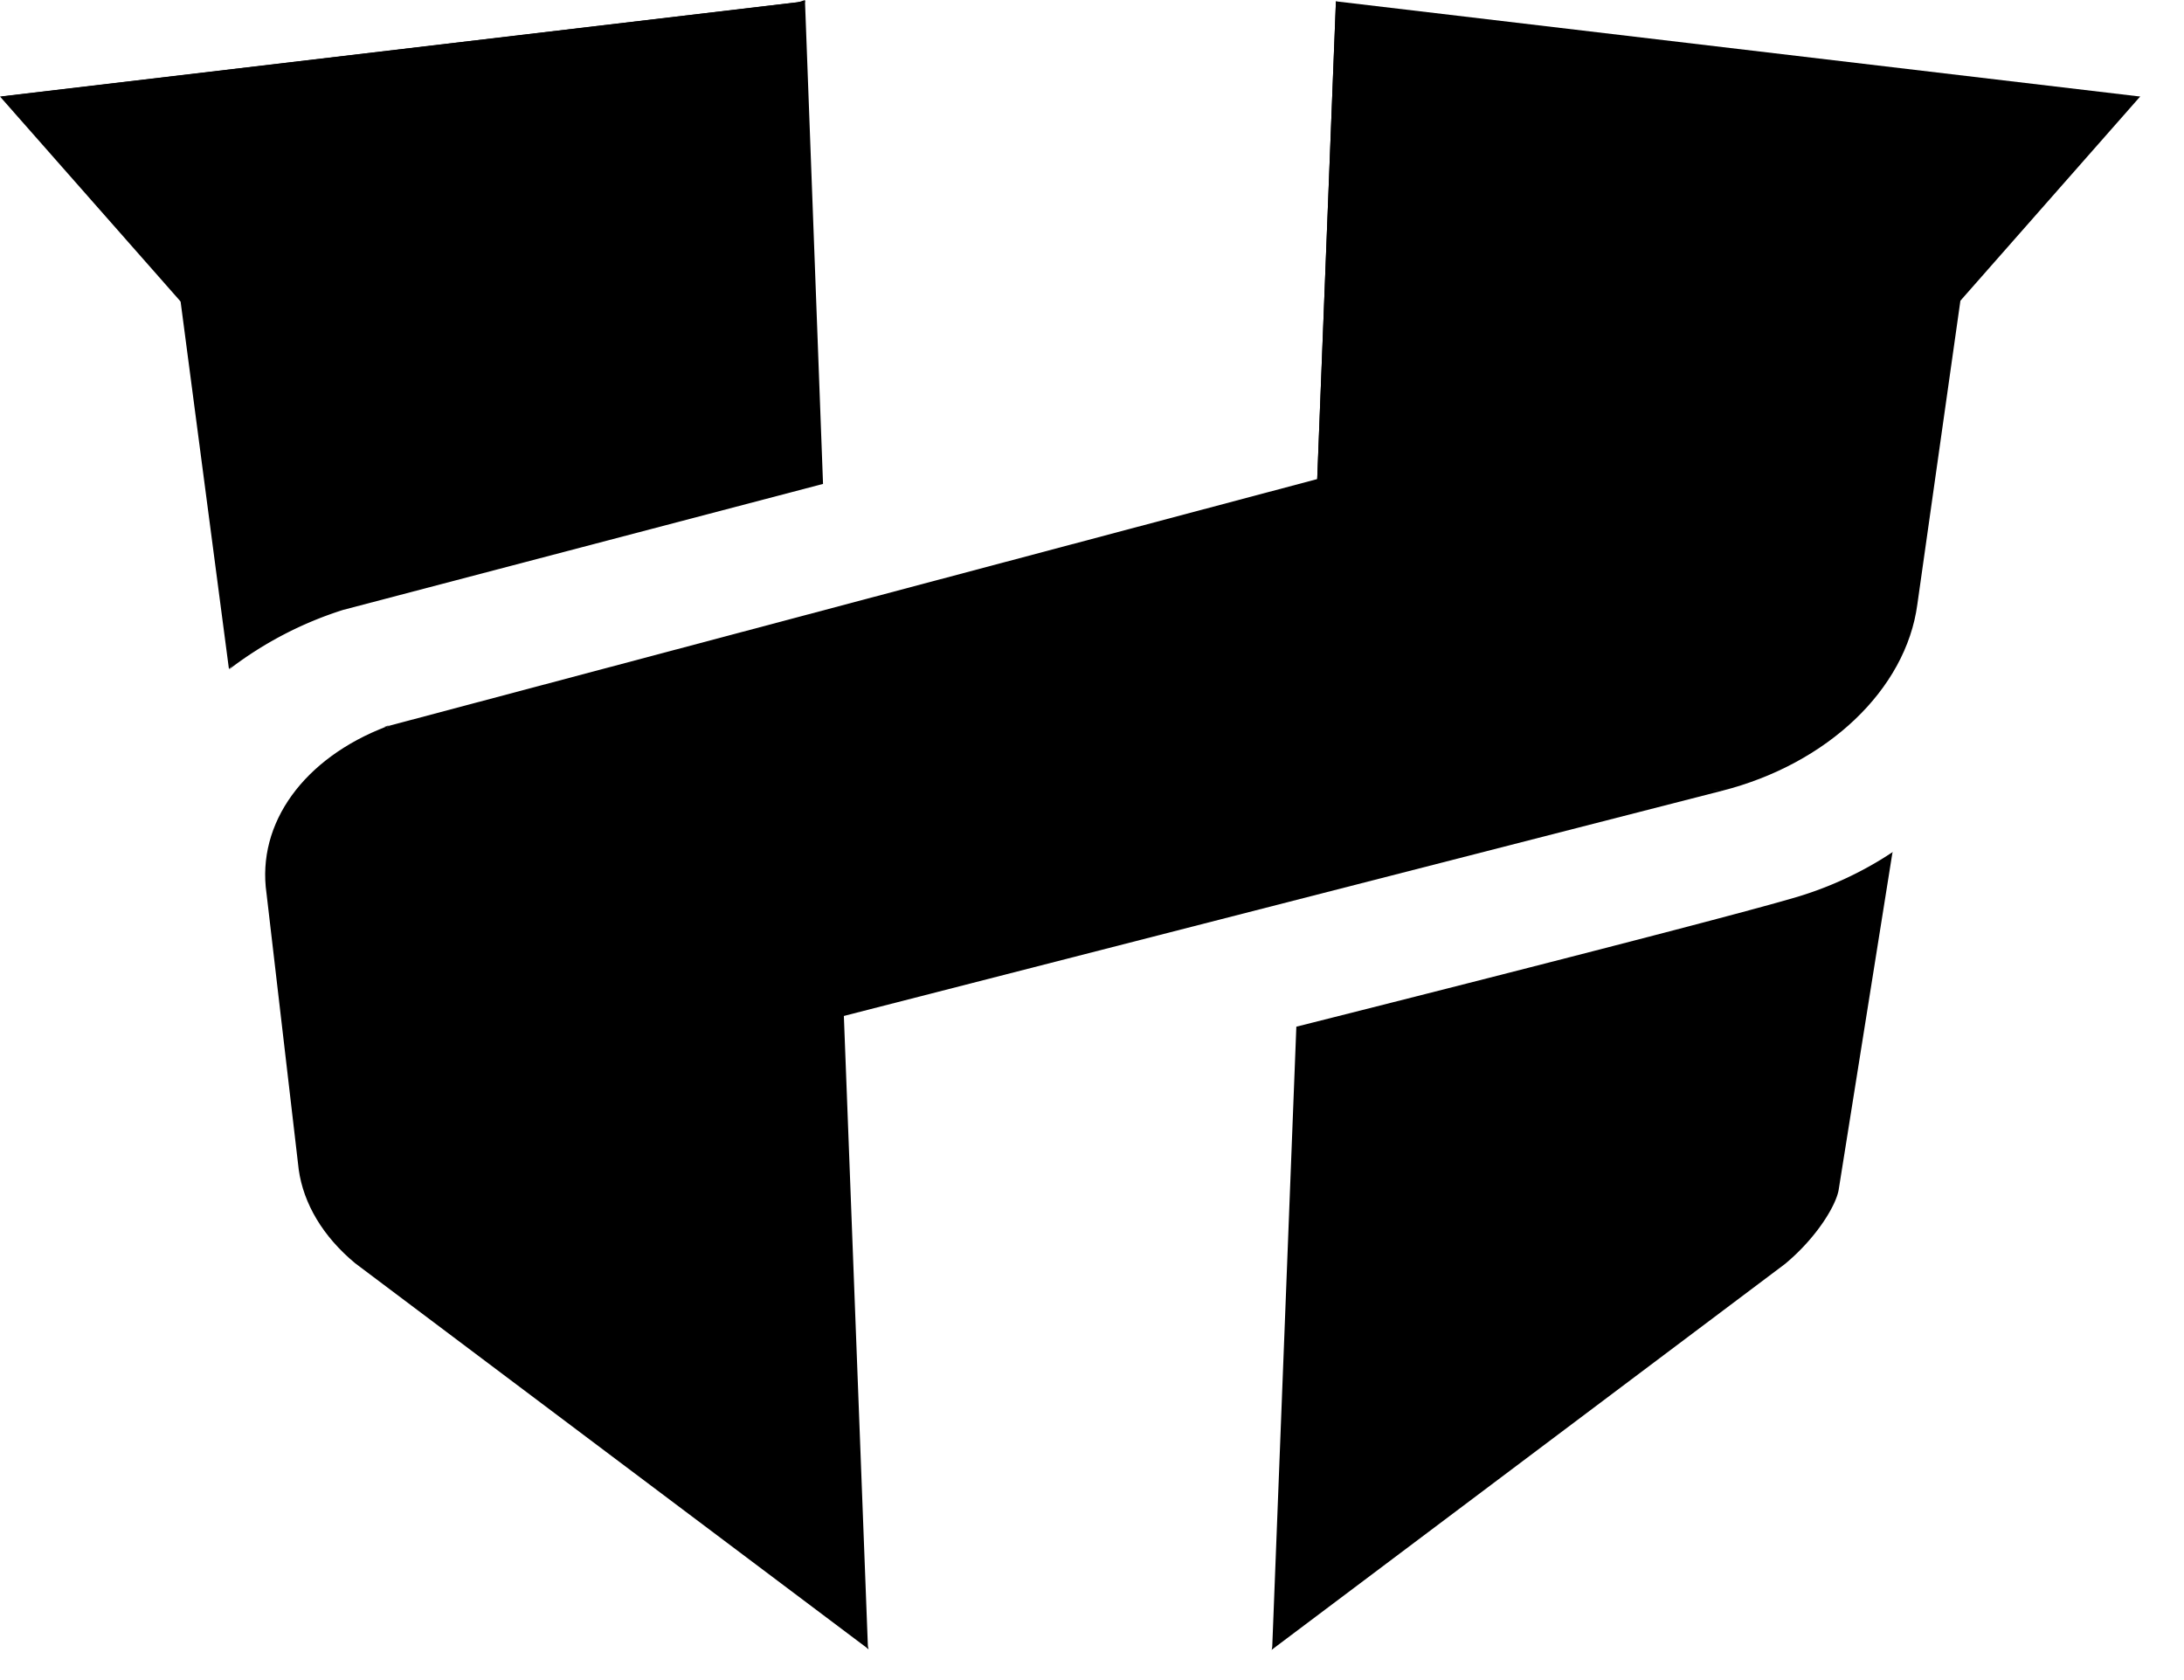
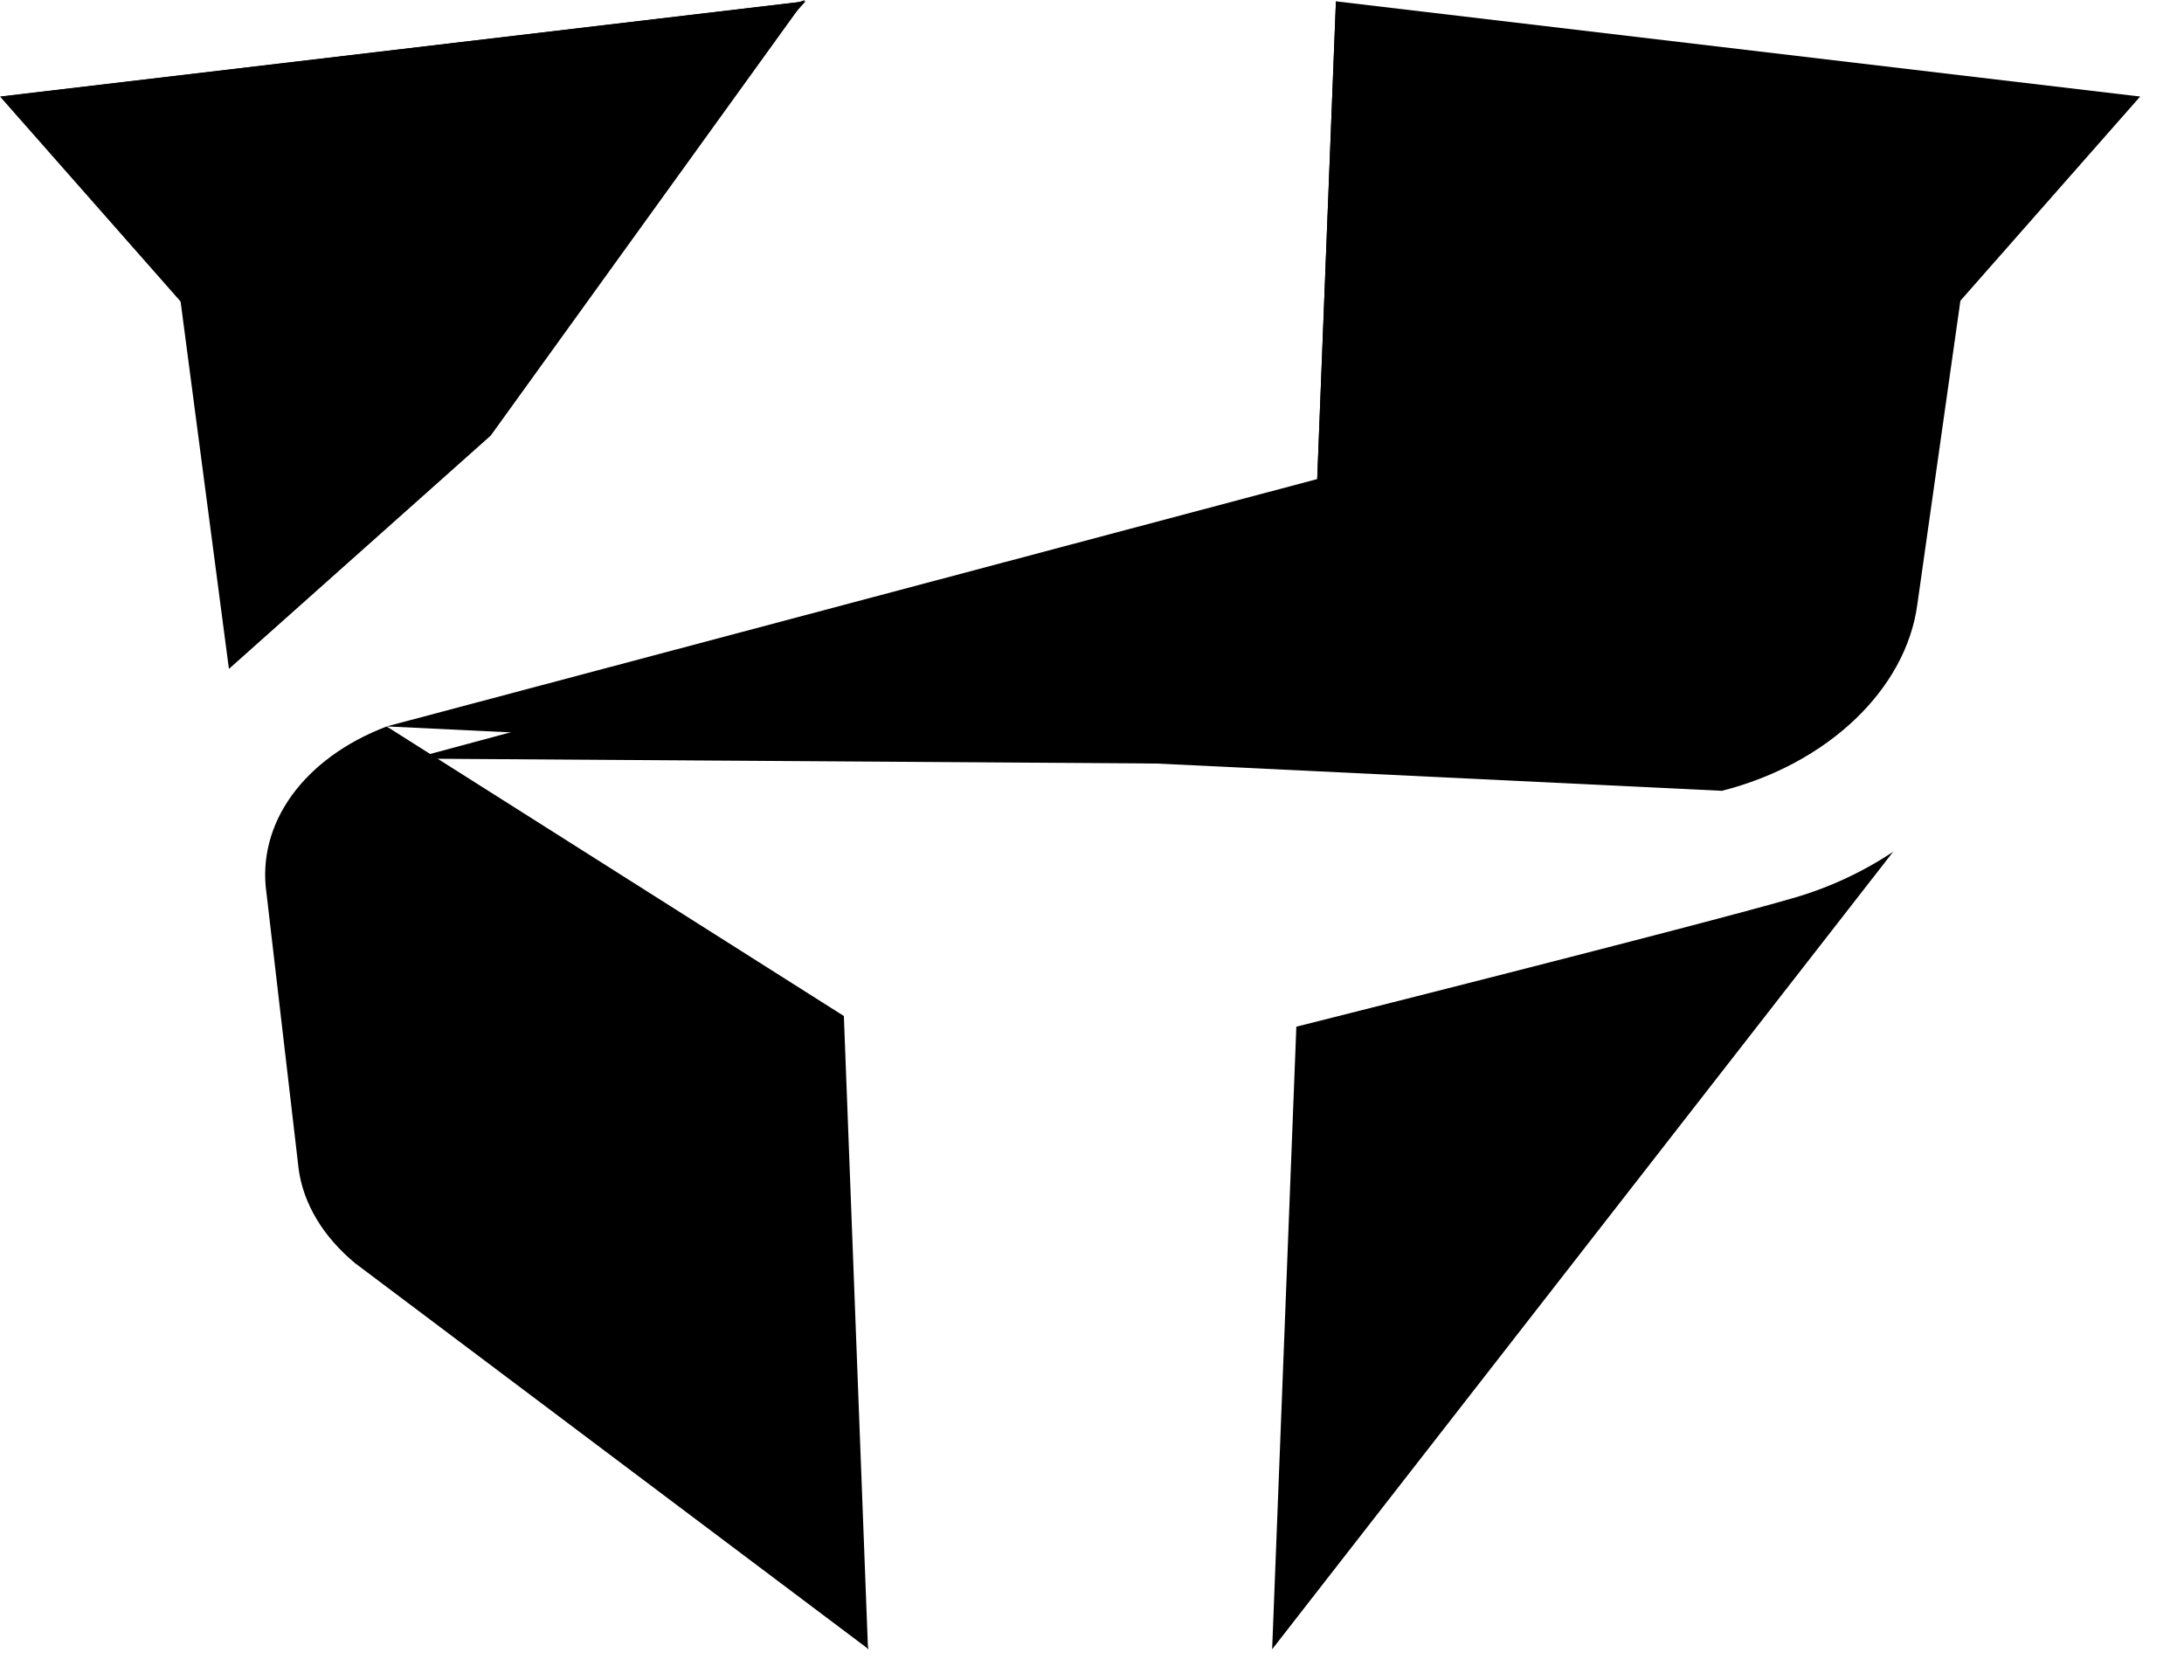
<svg xmlns="http://www.w3.org/2000/svg" width="39" height="30" fill="none">
  <g fill="#000" clip-path="url(#a)">
    <path d="m25.738 8.604 5.095 5.097-23.46-.155 18.365-4.942ZM6.905 13.702l6.138 4.511.335 5.744-6.473-10.255Z" />
    <path d="m26.194.862 4.639 12.84-5.095-5.097.456-7.743Z" />
    <path d="M33.638 3.422c.935.324 1.474 1.101 1.367 1.963l-.767 5.409c-.204 1.52-1.606 2.848-3.489 3.327l-7.253-4.918.36-9.18 9.782 3.4Zm-26.733 9.55 4.52 6.366 4.088 10.112-9.171-6.893c-.576-.478-.923-1.064-1.008-1.675l-.575-4.93c-.18-1.256.672-2.418 2.146-2.98Z" />
-     <path d="m6.905 12.972 7.168-.754 16.676 1.903-18.39 4.715-5.454-5.864c.144-.06-.168.048 0 0Z" />
    <path d="m26.037 7.886 4.712 6.235-23.844-1.15 19.132-5.085ZM6.905 12.972l8.164 5.17.431 11.309-8.595-16.48ZM23.856.024l14.361 1.7-4.603 2.213-5.826.371L23.856.024ZM4.591 3.423c-.935.323-1.475 1.1-1.366 1.962l.863 6.559 4.675-4.166L14.373 0 4.591 3.423Z" />
-     <path d="m14.373 0-3.92 4.308-6.365 7.647a6.637 6.637 0 0 1 2.038-1.064l8.571-2.25L14.374 0Zm13.655 17.807-1.235 1.543-4.088 10.112 9.171-6.893c.576-.479.923-1.065.96-1.34l.958-6.007c.012-.012-4.328 3.099-5.766 2.585Z" />
    <path d="M33.806 15.21a6.447 6.447 0 0 1-1.822.837c-1.702.492-8.835 2.286-8.835 2.286l-.432 11.117 11.089-14.24ZM27.788 4.308l10.43-2.585-3.225 3.663-7.205-1.078ZM14.373.024 0 1.724l3.225 3.66L14.373.025Z" />
    <path d="m27.788 4.308 2.961 9.813-7.229-5.517.336-8.58 3.932 4.284ZM14.386.024.023 1.724l10.43 2.584L14.385.025l.001-.001Z" />
    <path d="M10.453 4.308 3.248 5.385.024 1.723l10.43 2.585Z" />
  </g>
  <defs>
    <clipPath id="a">
      <path fill="#fff" d="M0 0h38.372v30H0z" />
    </clipPath>
  </defs>
</svg>